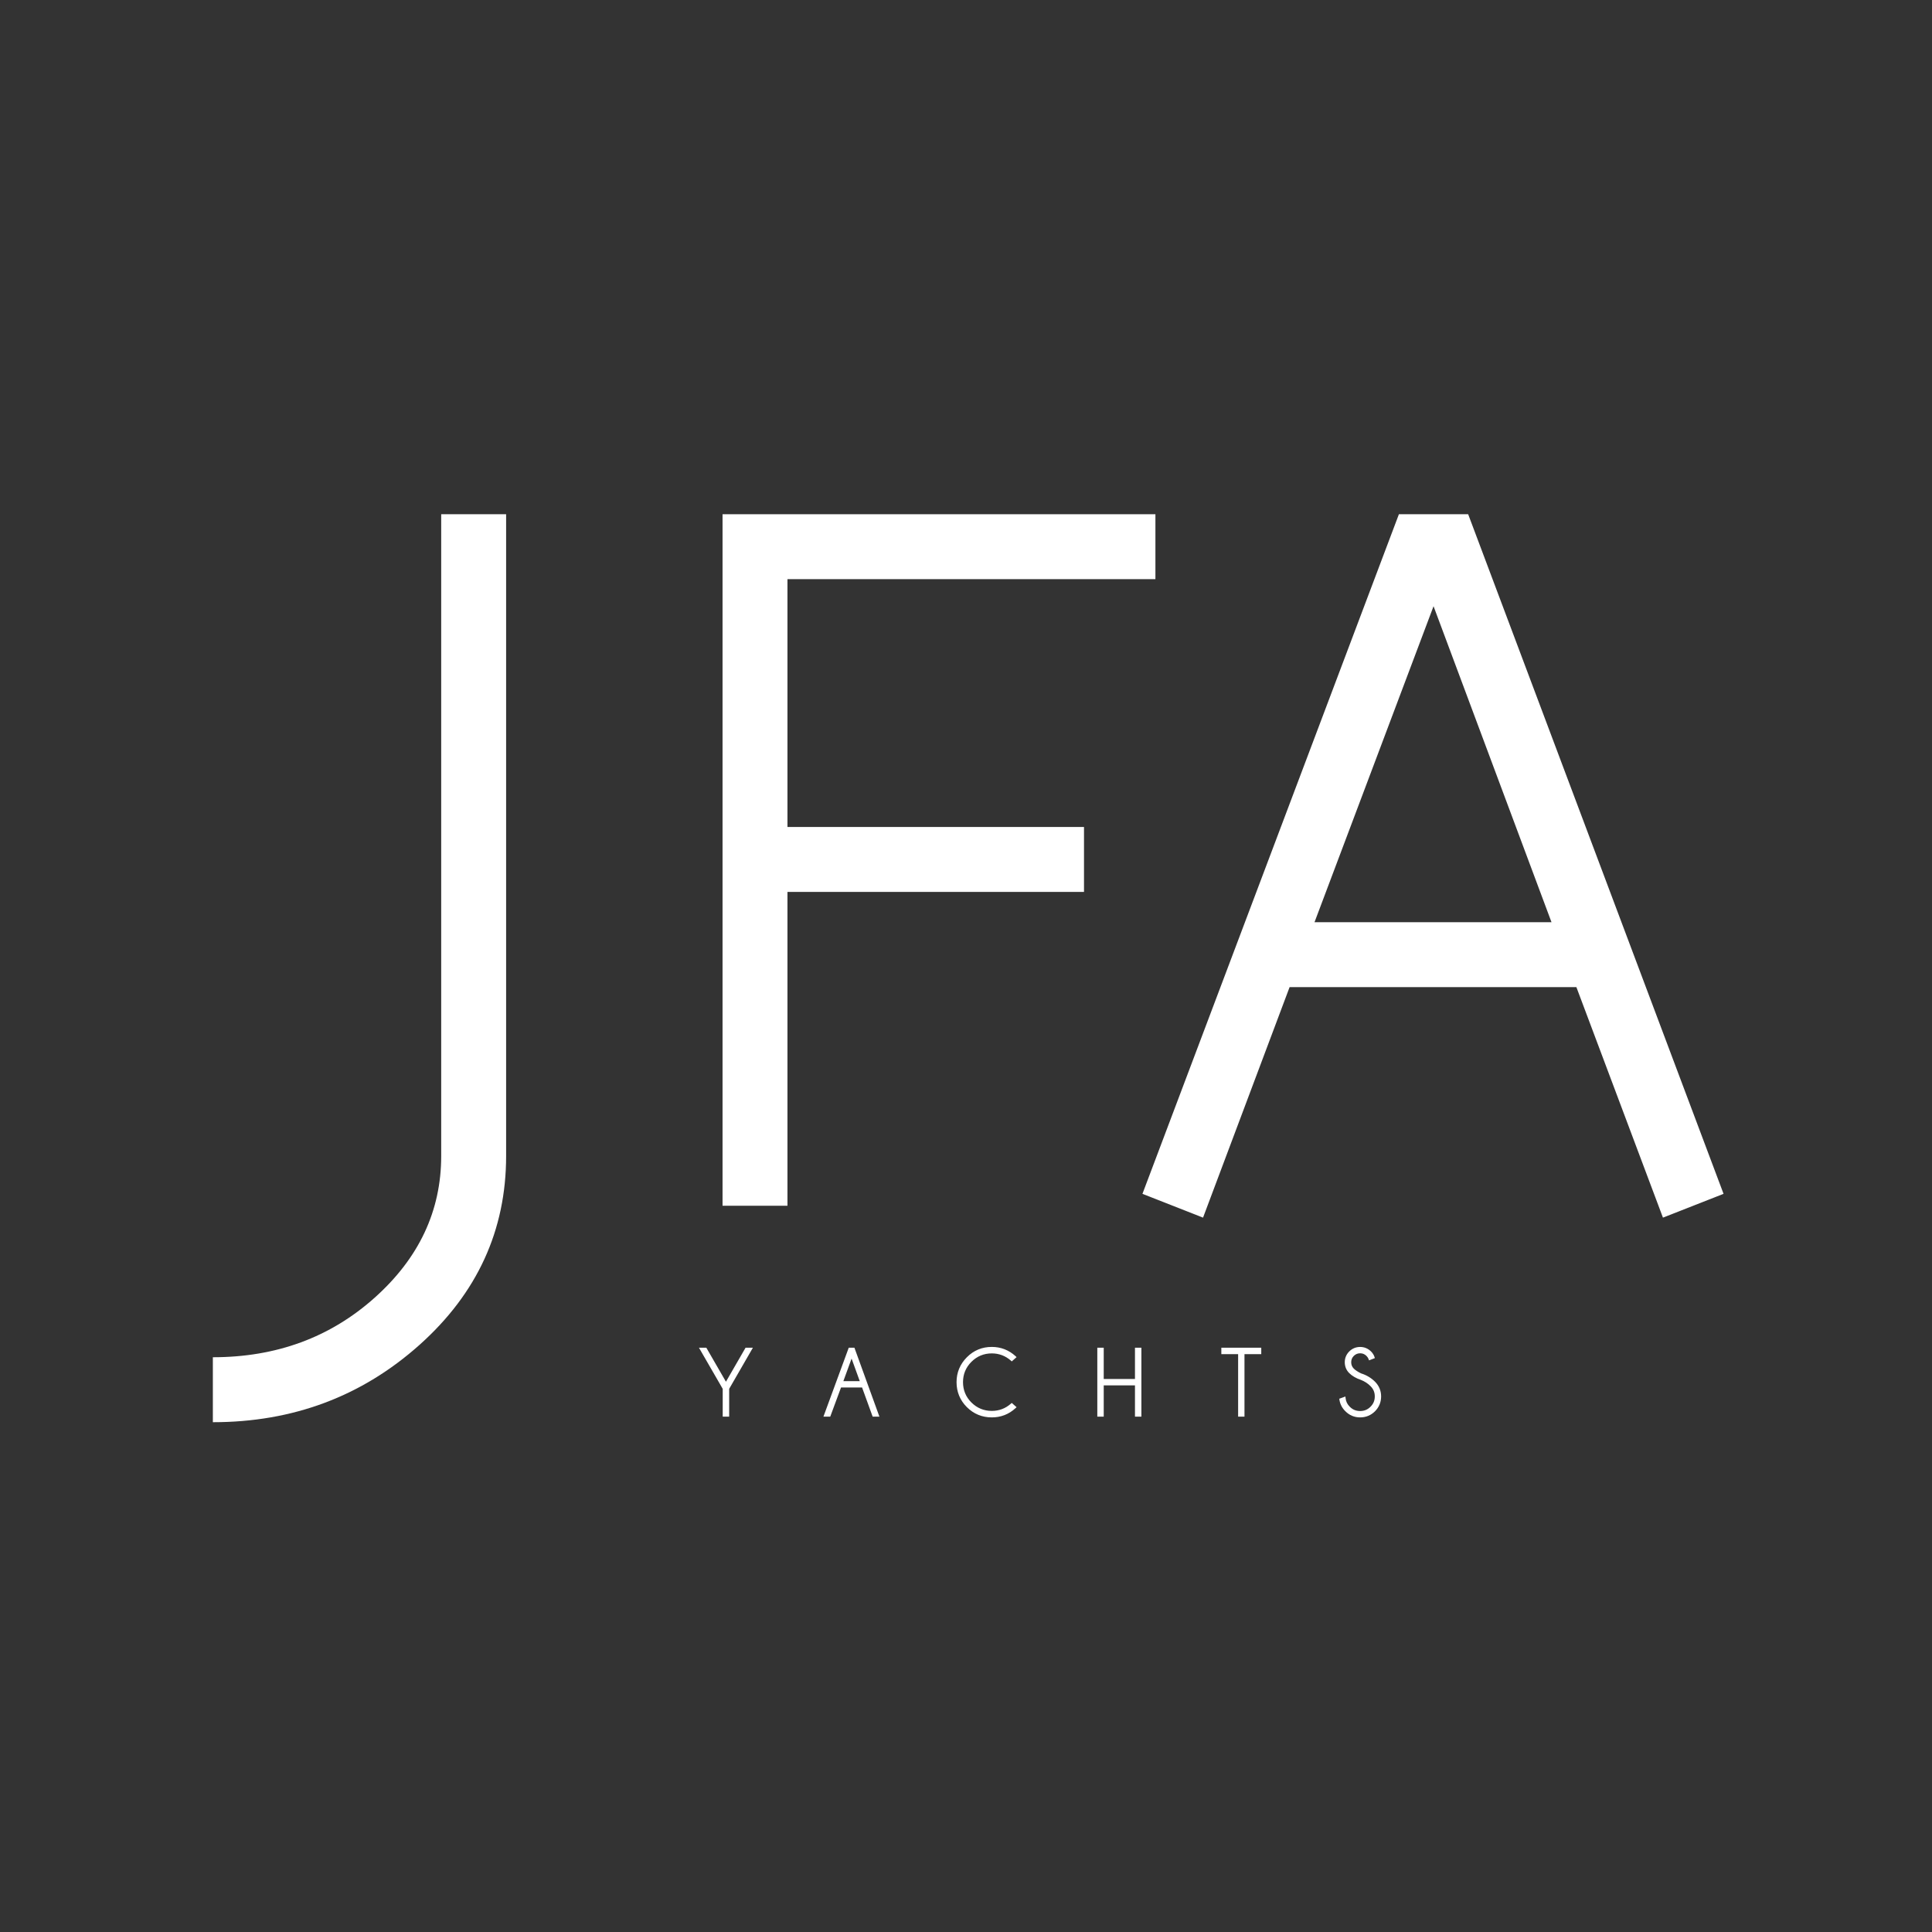
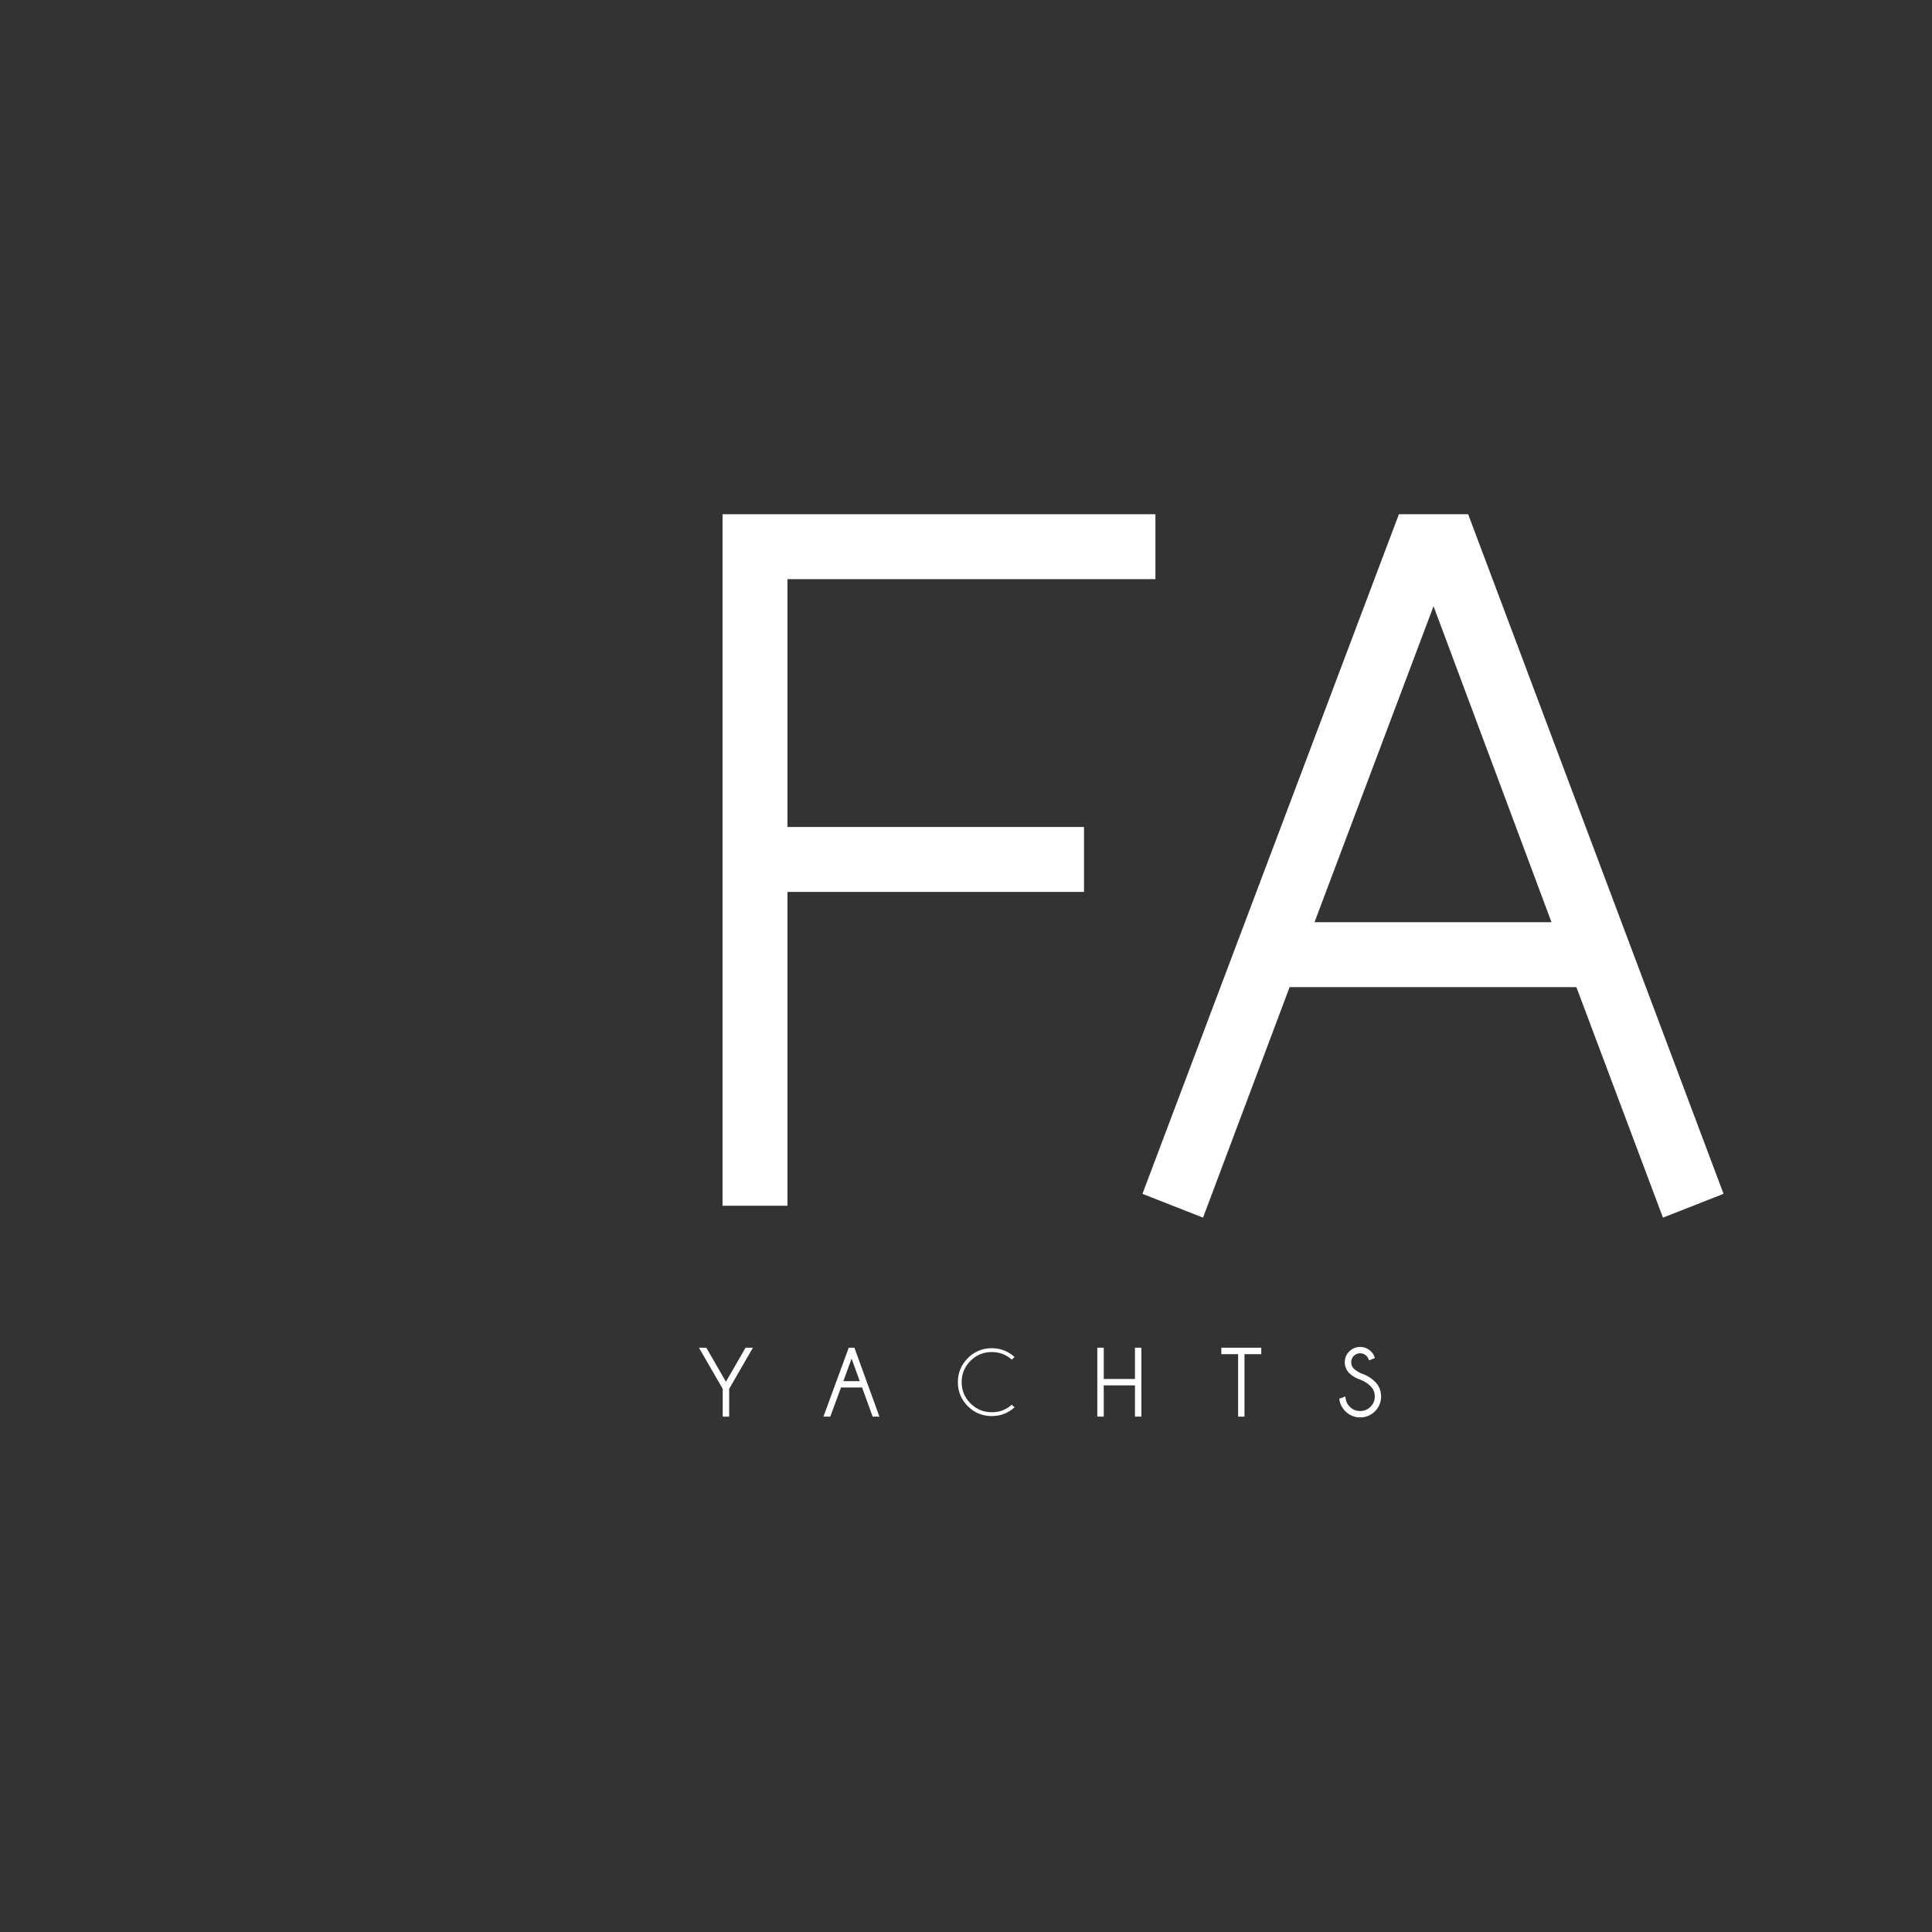
<svg xmlns="http://www.w3.org/2000/svg" version="1.1" id="Calque_1" x="0px" y="0px" width="124.55px" height="124.549px" viewBox="0 0 124.55 124.549" xml:space="preserve">
  <rect x="0" y="0" width="124.55" height="124.549" fill="#333333" stroke="none" />
  <g>
    <g>
-       <path fill="#FFFFFF" d="M32.628,33.151v41.372c0,4.789-1.861,8.848-5.58,12.174c-3.723,3.324-8.164,4.988-13.326,4.988v-4.188    c4.092,0,7.568-1.279,10.43-3.837c2.862-2.558,4.291-5.604,4.291-9.14v-41.37H32.628z" />
      <path fill="#FFFFFF" d="M74.486,37.336H50.765v15.977h19.117v4.186H50.765v20.232H46.58V33.151h27.906V37.336z" />
      <path fill="#FFFFFF" d="M111.112,76.963l-3.907,1.534l-5.58-14.859H83.136l-5.58,14.859l-3.906-1.534l16.533-43.812h4.465    L111.112,76.963z M100.021,59.453l-7.605-20.372l-7.674,20.372H100.021z" />
    </g>
    <g>
      <g>
        <path fill="#FFFFFF" d="M46.677,89.513l-1.469-2.544h0.275l1.314,2.277l1.312-2.277h0.275l-1.469,2.544v1.727h-0.24v-1.727     H46.677z" />
        <path fill="#FFFFFF" d="M47.005,91.326h-0.414v-1.791l-1.531-2.651h0.475l1.264,2.191l1.264-2.191h0.473l-1.529,2.651v1.791     H47.005z M46.763,91.153h0.07v-1.666l0.01-0.02l1.395-2.412h-0.076l-1.363,2.361l-1.363-2.361h-0.078l1.406,2.432L46.763,91.153     L46.763,91.153z" />
      </g>
      <g>
        <path fill="#FFFFFF" d="M55.021,86.969l1.549,4.271h-0.254l-0.682-1.879h-1.477l-0.693,1.879h-0.258l1.568-4.271H55.021z      M55.548,89.122l-0.65-1.79l-0.652,1.79H55.548z" />
        <path fill="#FFFFFF" d="M56.693,91.326h-0.436l-0.682-1.879h-1.357l-0.695,1.879h-0.439l1.631-4.442h0.367l0.021,0.057     L56.693,91.326z M56.376,91.153h0.072l-1.486-4.098h-0.129l-1.504,4.098h0.074l0.695-1.879h1.596L56.376,91.153z M55.669,89.208     h-1.547l0.775-2.129L55.669,89.208z M54.369,89.037h1.057l-0.527-1.453L54.369,89.037z" />
      </g>
      <g>
        <path fill="#FFFFFF" d="M65.224,90.56l0.184,0.164c-0.418,0.377-0.908,0.566-1.471,0.566c-0.605,0-1.121-0.213-1.549-0.639     c-0.424-0.426-0.637-0.942-0.637-1.549c0-0.602,0.213-1.117,0.637-1.543c0.428-0.429,0.943-0.644,1.549-0.644     c0.562,0,1.053,0.19,1.471,0.571l-0.184,0.162c-0.367-0.324-0.795-0.485-1.287-0.485c-0.535,0-0.992,0.188-1.373,0.567     c-0.379,0.379-0.568,0.836-0.568,1.369c0,0.539,0.189,0.998,0.568,1.375c0.381,0.379,0.838,0.567,1.373,0.567     C64.429,91.045,64.857,90.883,65.224,90.56z" />
-         <path fill="#FFFFFF" d="M63.937,91.375c-0.627,0-1.168-0.224-1.607-0.662c-0.441-0.442-0.664-0.983-0.664-1.61     c0-0.621,0.223-1.16,0.664-1.604c0.439-0.443,0.98-0.667,1.607-0.667c0.582,0,1.098,0.199,1.529,0.592l0.07,0.065l-0.312,0.277     l-0.057-0.053c-0.351-0.308-0.763-0.464-1.23-0.464c-0.51,0-0.951,0.183-1.312,0.543s-0.543,0.8-0.543,1.31     c0,0.512,0.182,0.955,0.543,1.313s0.803,0.542,1.312,0.542c0.467,0,0.881-0.156,1.23-0.464l0.057-0.052l0.312,0.277l-0.07,0.063     C65.035,91.178,64.519,91.375,63.937,91.375z M63.937,87.003c-0.58,0-1.08,0.207-1.486,0.616     c-0.406,0.409-0.615,0.909-0.615,1.483c0,0.58,0.207,1.08,0.615,1.487c0.406,0.407,0.906,0.612,1.486,0.612     c0.506,0,0.957-0.162,1.34-0.48l-0.055-0.05c-0.369,0.306-0.801,0.458-1.285,0.458c-0.557,0-1.039-0.197-1.434-0.592     s-0.594-0.878-0.594-1.438c0-0.555,0.199-1.035,0.594-1.43s0.877-0.594,1.434-0.594c0.486,0,0.918,0.154,1.285,0.458l0.057-0.048     C64.894,87.166,64.443,87.003,63.937,87.003z" />
      </g>
      <g>
        <path fill="#FFFFFF" d="M71.066,89.226v2.014h-0.24v-4.271h0.24v2.015h2.188v-2.015h0.242v4.271h-0.242v-2.014H71.066z" />
        <path fill="#FFFFFF" d="M73.582,91.326h-0.414v-2.015h-2.014v2.015H70.74v-4.442h0.414v2.014h2.014v-2.014h0.414V91.326z      M73.339,91.153h0.067v-4.098h-0.067v2.014H70.98v-2.014h-0.068v4.098h0.068v-2.016h2.359V91.153z" />
      </g>
      <g>
        <path fill="#FFFFFF" d="M80.142,87.21v4.027h-0.238V87.21h-1.08v-0.241h2.4v0.241H80.142z" />
        <path fill="#FFFFFF" d="M80.228,91.326h-0.41v-4.029h-1.082v-0.413h2.574v0.413h-1.082V91.326L80.228,91.326z M79.99,91.153     h0.066v-4.028h1.082v-0.069h-2.23v0.069h1.082V91.153z" />
      </g>
      <g>
        <path fill="#FFFFFF" d="M87.763,88.875c-0.305-0.101-0.545-0.237-0.721-0.415c-0.177-0.176-0.265-0.391-0.265-0.643     c0-0.244,0.088-0.457,0.265-0.635c0.176-0.177,0.391-0.266,0.643-0.266c0.246,0,0.461,0.089,0.641,0.266     c0.096,0.096,0.164,0.201,0.201,0.317l-0.217,0.085c-0.033-0.087-0.086-0.166-0.158-0.238c-0.129-0.129-0.283-0.193-0.467-0.193     s-0.34,0.064-0.469,0.193c-0.131,0.129-0.195,0.286-0.195,0.471c0,0.184,0.064,0.34,0.193,0.473     c0.119,0.117,0.287,0.227,0.5,0.326c0.342,0.109,0.631,0.281,0.865,0.517c0.243,0.244,0.366,0.541,0.366,0.89     c0,0.351-0.123,0.649-0.371,0.897c-0.245,0.247-0.543,0.371-0.891,0.371c-0.353,0-0.647-0.125-0.896-0.375     c-0.199-0.197-0.317-0.427-0.356-0.688l0.229-0.08c0.022,0.23,0.12,0.433,0.295,0.604c0.2,0.202,0.442,0.303,0.729,0.303     c0.283,0,0.525-0.101,0.727-0.303c0.201-0.201,0.303-0.443,0.303-0.729c0-0.28-0.102-0.522-0.303-0.725     C88.236,89.12,88.019,88.979,87.763,88.875z" />
        <path fill="#FFFFFF" d="M87.685,91.375c-0.373,0-0.693-0.134-0.955-0.399c-0.211-0.207-0.338-0.455-0.381-0.735l-0.01-0.069     l0.395-0.143l0.012,0.109c0.023,0.213,0.111,0.394,0.271,0.551c0.186,0.188,0.404,0.276,0.668,0.276     c0.262,0,0.48-0.09,0.666-0.276c0.188-0.186,0.277-0.403,0.277-0.666c0-0.262-0.09-0.479-0.277-0.664     c-0.168-0.17-0.377-0.306-0.621-0.403c-0.309-0.103-0.562-0.25-0.748-0.435c-0.191-0.19-0.289-0.429-0.289-0.703     c0-0.27,0.098-0.502,0.287-0.693c0.195-0.193,0.432-0.291,0.705-0.291c0.268,0,0.504,0.098,0.701,0.29     c0.104,0.104,0.18,0.224,0.223,0.353l0.023,0.076l-0.375,0.146l-0.029-0.081c-0.027-0.074-0.072-0.143-0.137-0.207     c-0.113-0.112-0.246-0.169-0.406-0.169c-0.162,0-0.297,0.057-0.41,0.169c-0.113,0.113-0.168,0.247-0.168,0.41     c0,0.16,0.055,0.295,0.168,0.41c0.113,0.109,0.273,0.215,0.477,0.31c0.345,0.108,0.646,0.29,0.89,0.532     c0.26,0.262,0.394,0.582,0.394,0.951c0,0.373-0.134,0.694-0.396,0.959C88.376,91.243,88.056,91.375,87.685,91.375z      M86.531,90.284c0.047,0.218,0.152,0.404,0.32,0.57c0.232,0.234,0.506,0.35,0.834,0.35c0.322,0,0.604-0.115,0.83-0.346     c0.232-0.233,0.346-0.508,0.346-0.836c0-0.33-0.113-0.6-0.344-0.83c-0.223-0.225-0.5-0.391-0.828-0.495     c-0.23-0.106-0.406-0.224-0.533-0.347c-0.148-0.148-0.221-0.328-0.221-0.533c0-0.209,0.074-0.387,0.221-0.531     c0.146-0.145,0.322-0.219,0.529-0.219c0.205,0,0.383,0.074,0.527,0.219c0.059,0.061,0.104,0.122,0.141,0.189l0.062-0.023     c-0.035-0.074-0.086-0.143-0.15-0.208c-0.164-0.161-0.355-0.24-0.58-0.24c-0.23,0-0.42,0.079-0.582,0.24     c-0.16,0.161-0.238,0.35-0.238,0.573c0,0.231,0.078,0.422,0.238,0.582c0.166,0.164,0.396,0.297,0.686,0.394     c0.271,0.11,0.5,0.259,0.685,0.442c0.217,0.219,0.327,0.482,0.327,0.787c0,0.307-0.11,0.571-0.327,0.789     c-0.218,0.215-0.479,0.325-0.787,0.325s-0.572-0.11-0.791-0.325c-0.158-0.158-0.26-0.343-0.304-0.55L86.531,90.284z" />
      </g>
    </g>
  </g>
</svg>